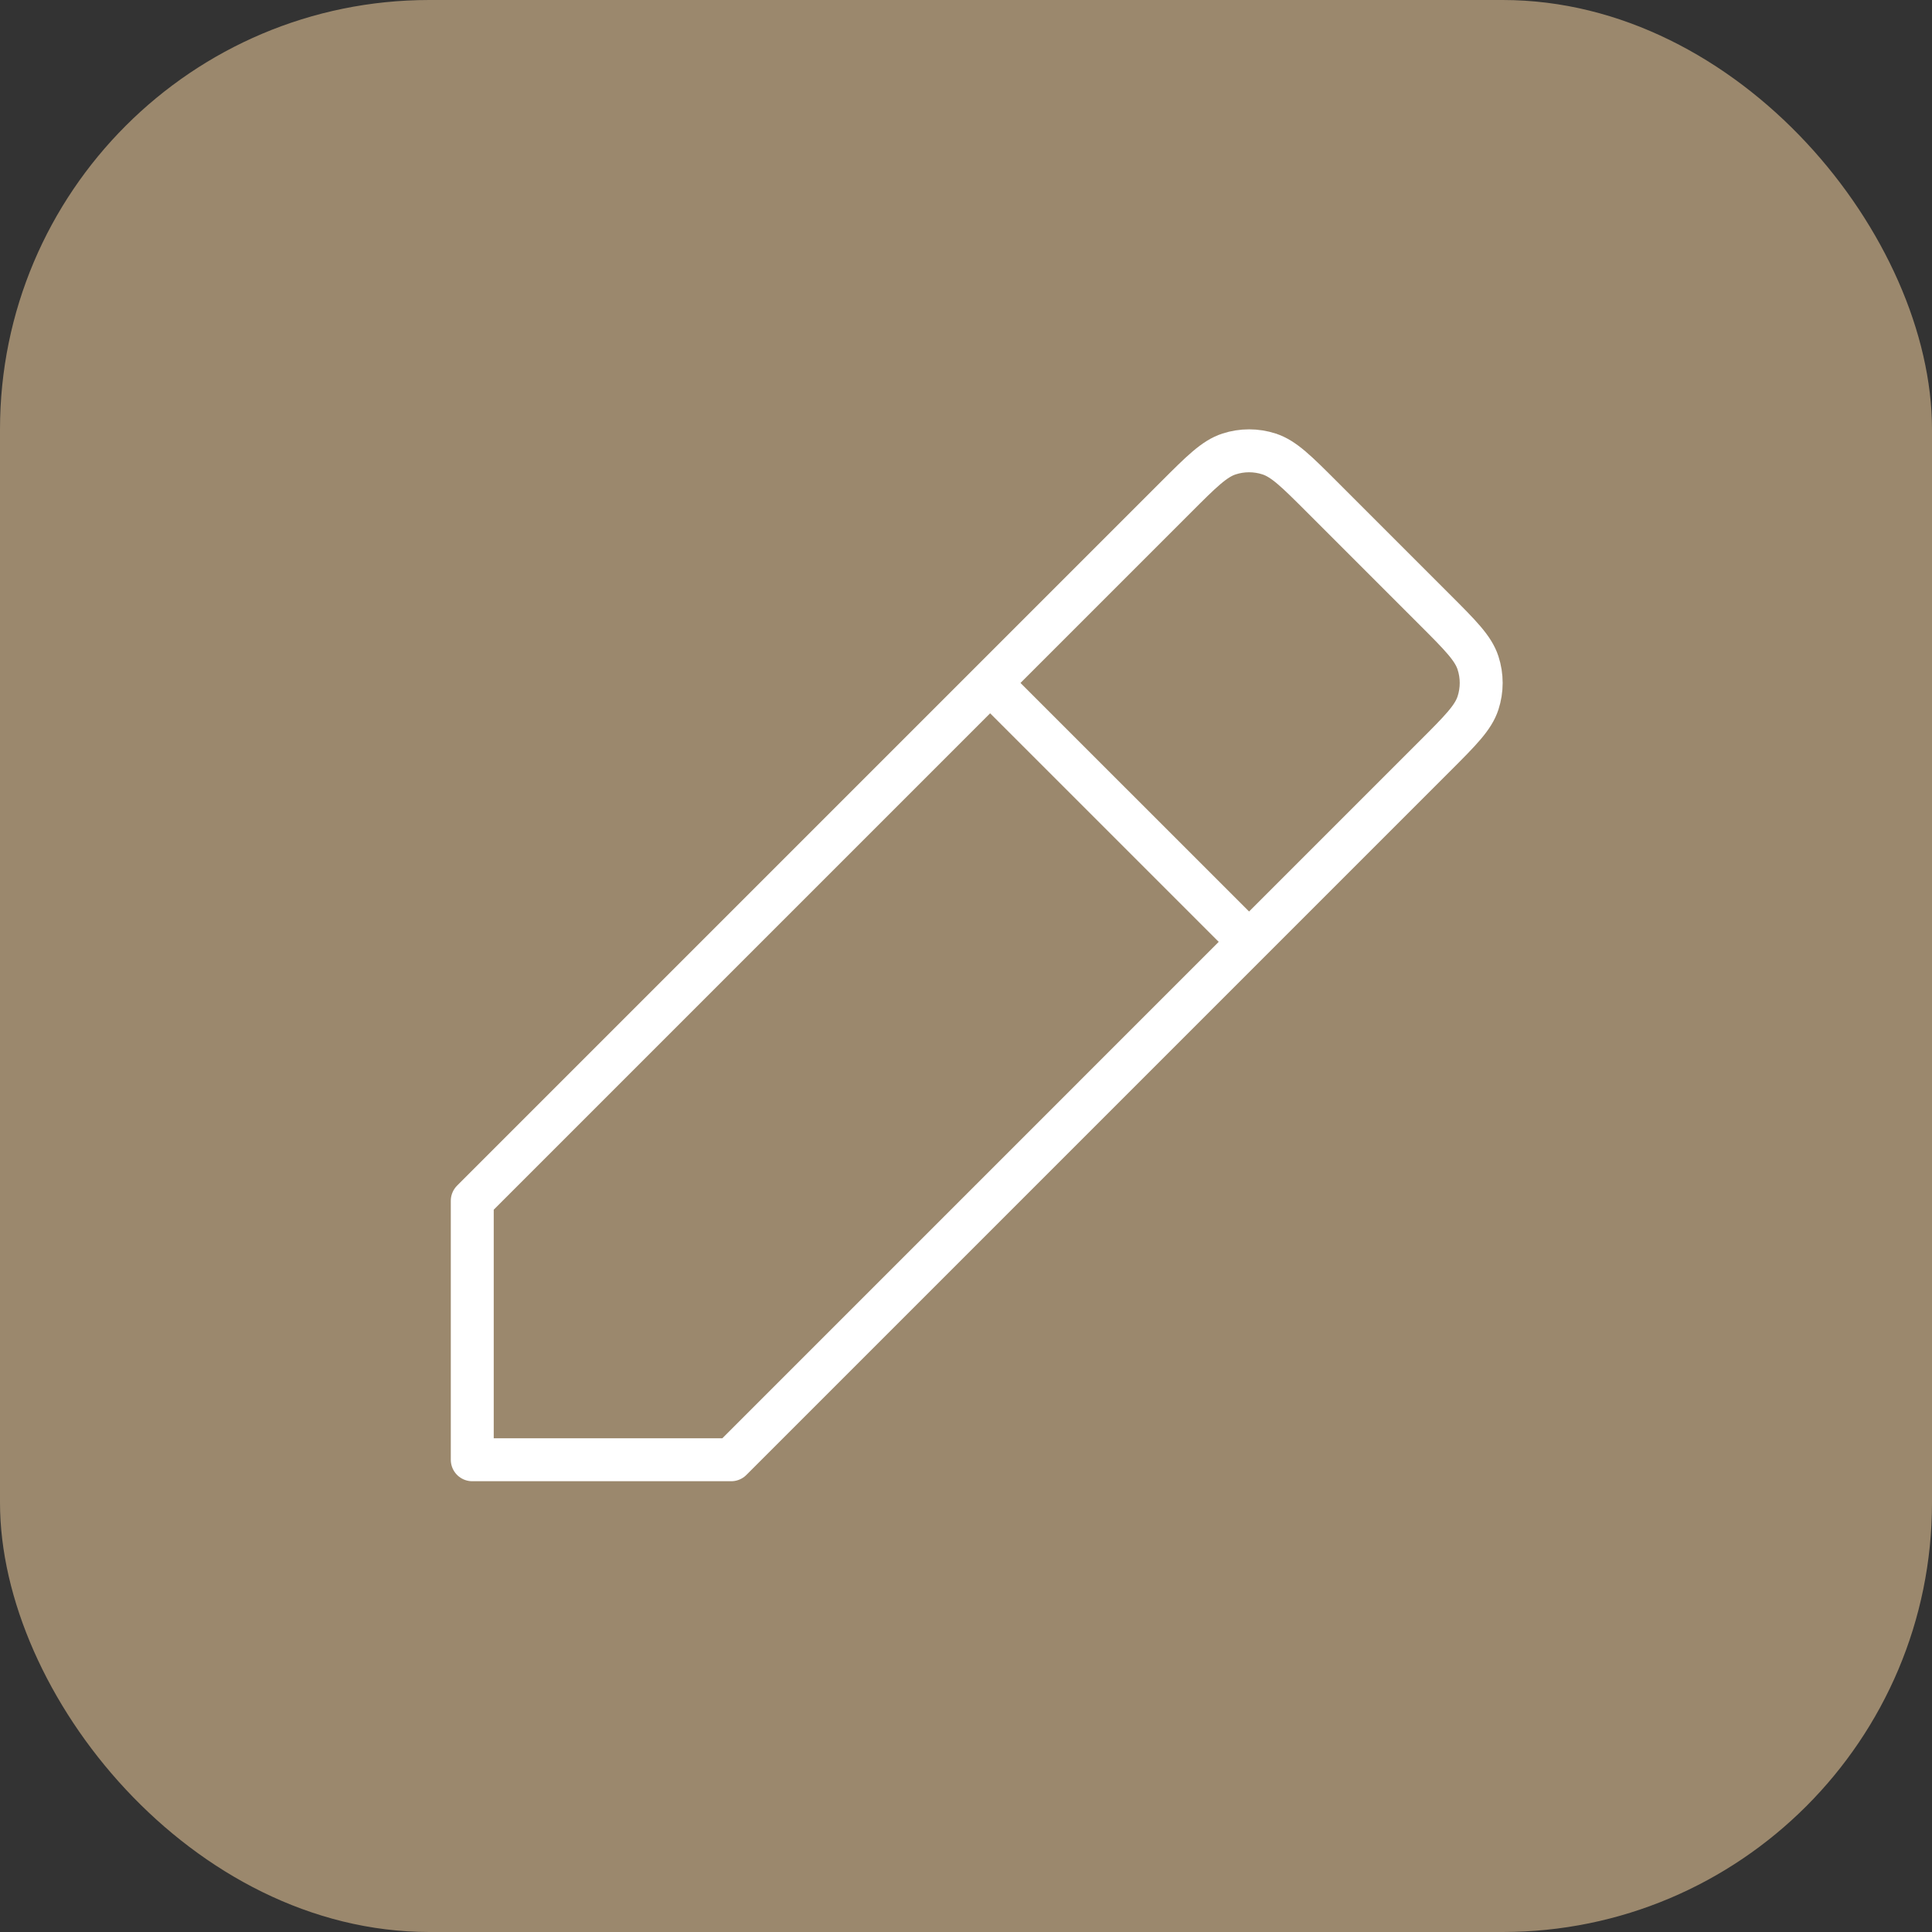
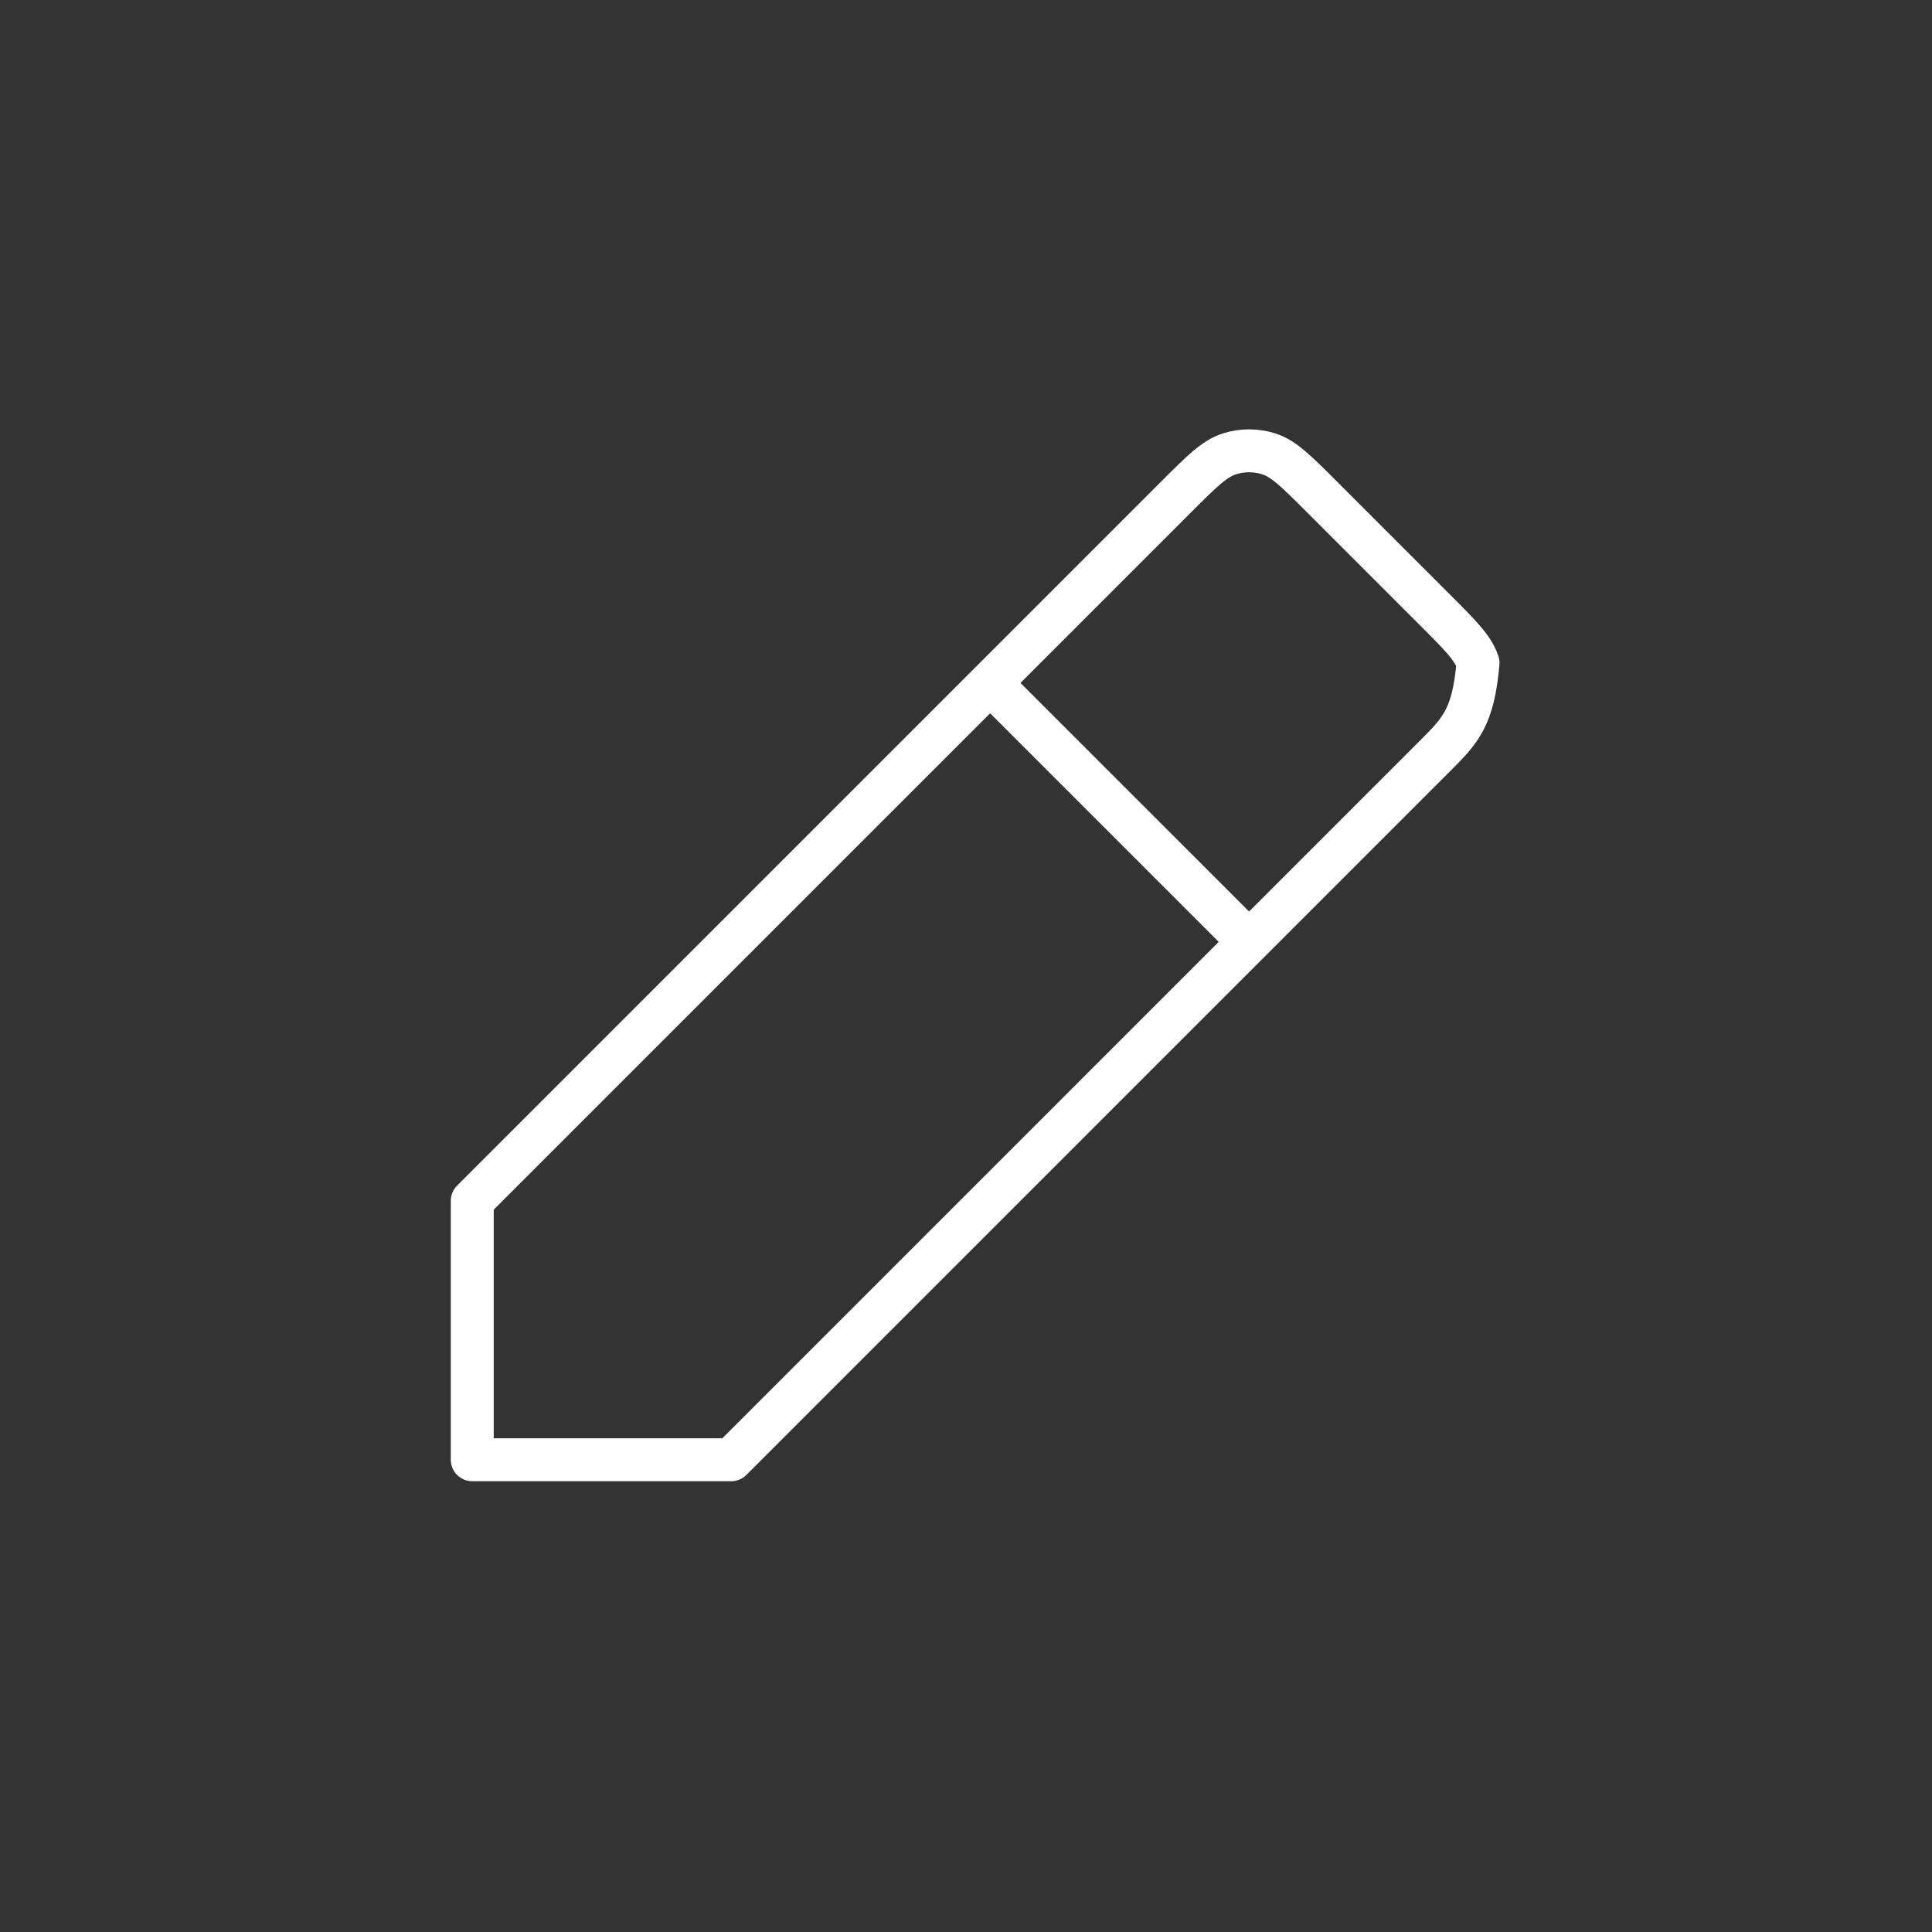
<svg xmlns="http://www.w3.org/2000/svg" fill="none" viewBox="0 0 90 90" height="90" width="90">
  <rect x="0" y="0" width="90" height="90" fill="#333333" stroke="none" />
-   <rect fill="#9B886D" rx="20" height="90" width="90" />
-   <path stroke-linejoin="round" stroke-linecap="round" stroke-width="2" stroke="white" d="M46.124 31.814L22 55.938V68.001L34.062 68.001L58.187 43.876M46.124 31.814L54.775 23.163L54.78 23.158C55.971 21.967 56.567 21.371 57.255 21.148C57.861 20.951 58.513 20.951 59.119 21.148C59.806 21.371 60.402 21.967 61.591 23.156L66.837 28.402C68.031 29.596 68.629 30.194 68.852 30.882C69.049 31.488 69.049 32.14 68.852 32.746C68.629 33.434 68.032 34.031 66.84 35.223L66.837 35.226L58.187 43.876M46.124 31.814L58.187 43.876" />
+   <path stroke-linejoin="round" stroke-linecap="round" stroke-width="2" stroke="white" d="M46.124 31.814L22 55.938V68.001L34.062 68.001L58.187 43.876M46.124 31.814L54.775 23.163L54.78 23.158C55.971 21.967 56.567 21.371 57.255 21.148C57.861 20.951 58.513 20.951 59.119 21.148C59.806 21.371 60.402 21.967 61.591 23.156L66.837 28.402C68.031 29.596 68.629 30.194 68.852 30.882C68.629 33.434 68.032 34.031 66.84 35.223L66.837 35.226L58.187 43.876M46.124 31.814L58.187 43.876" />
</svg>